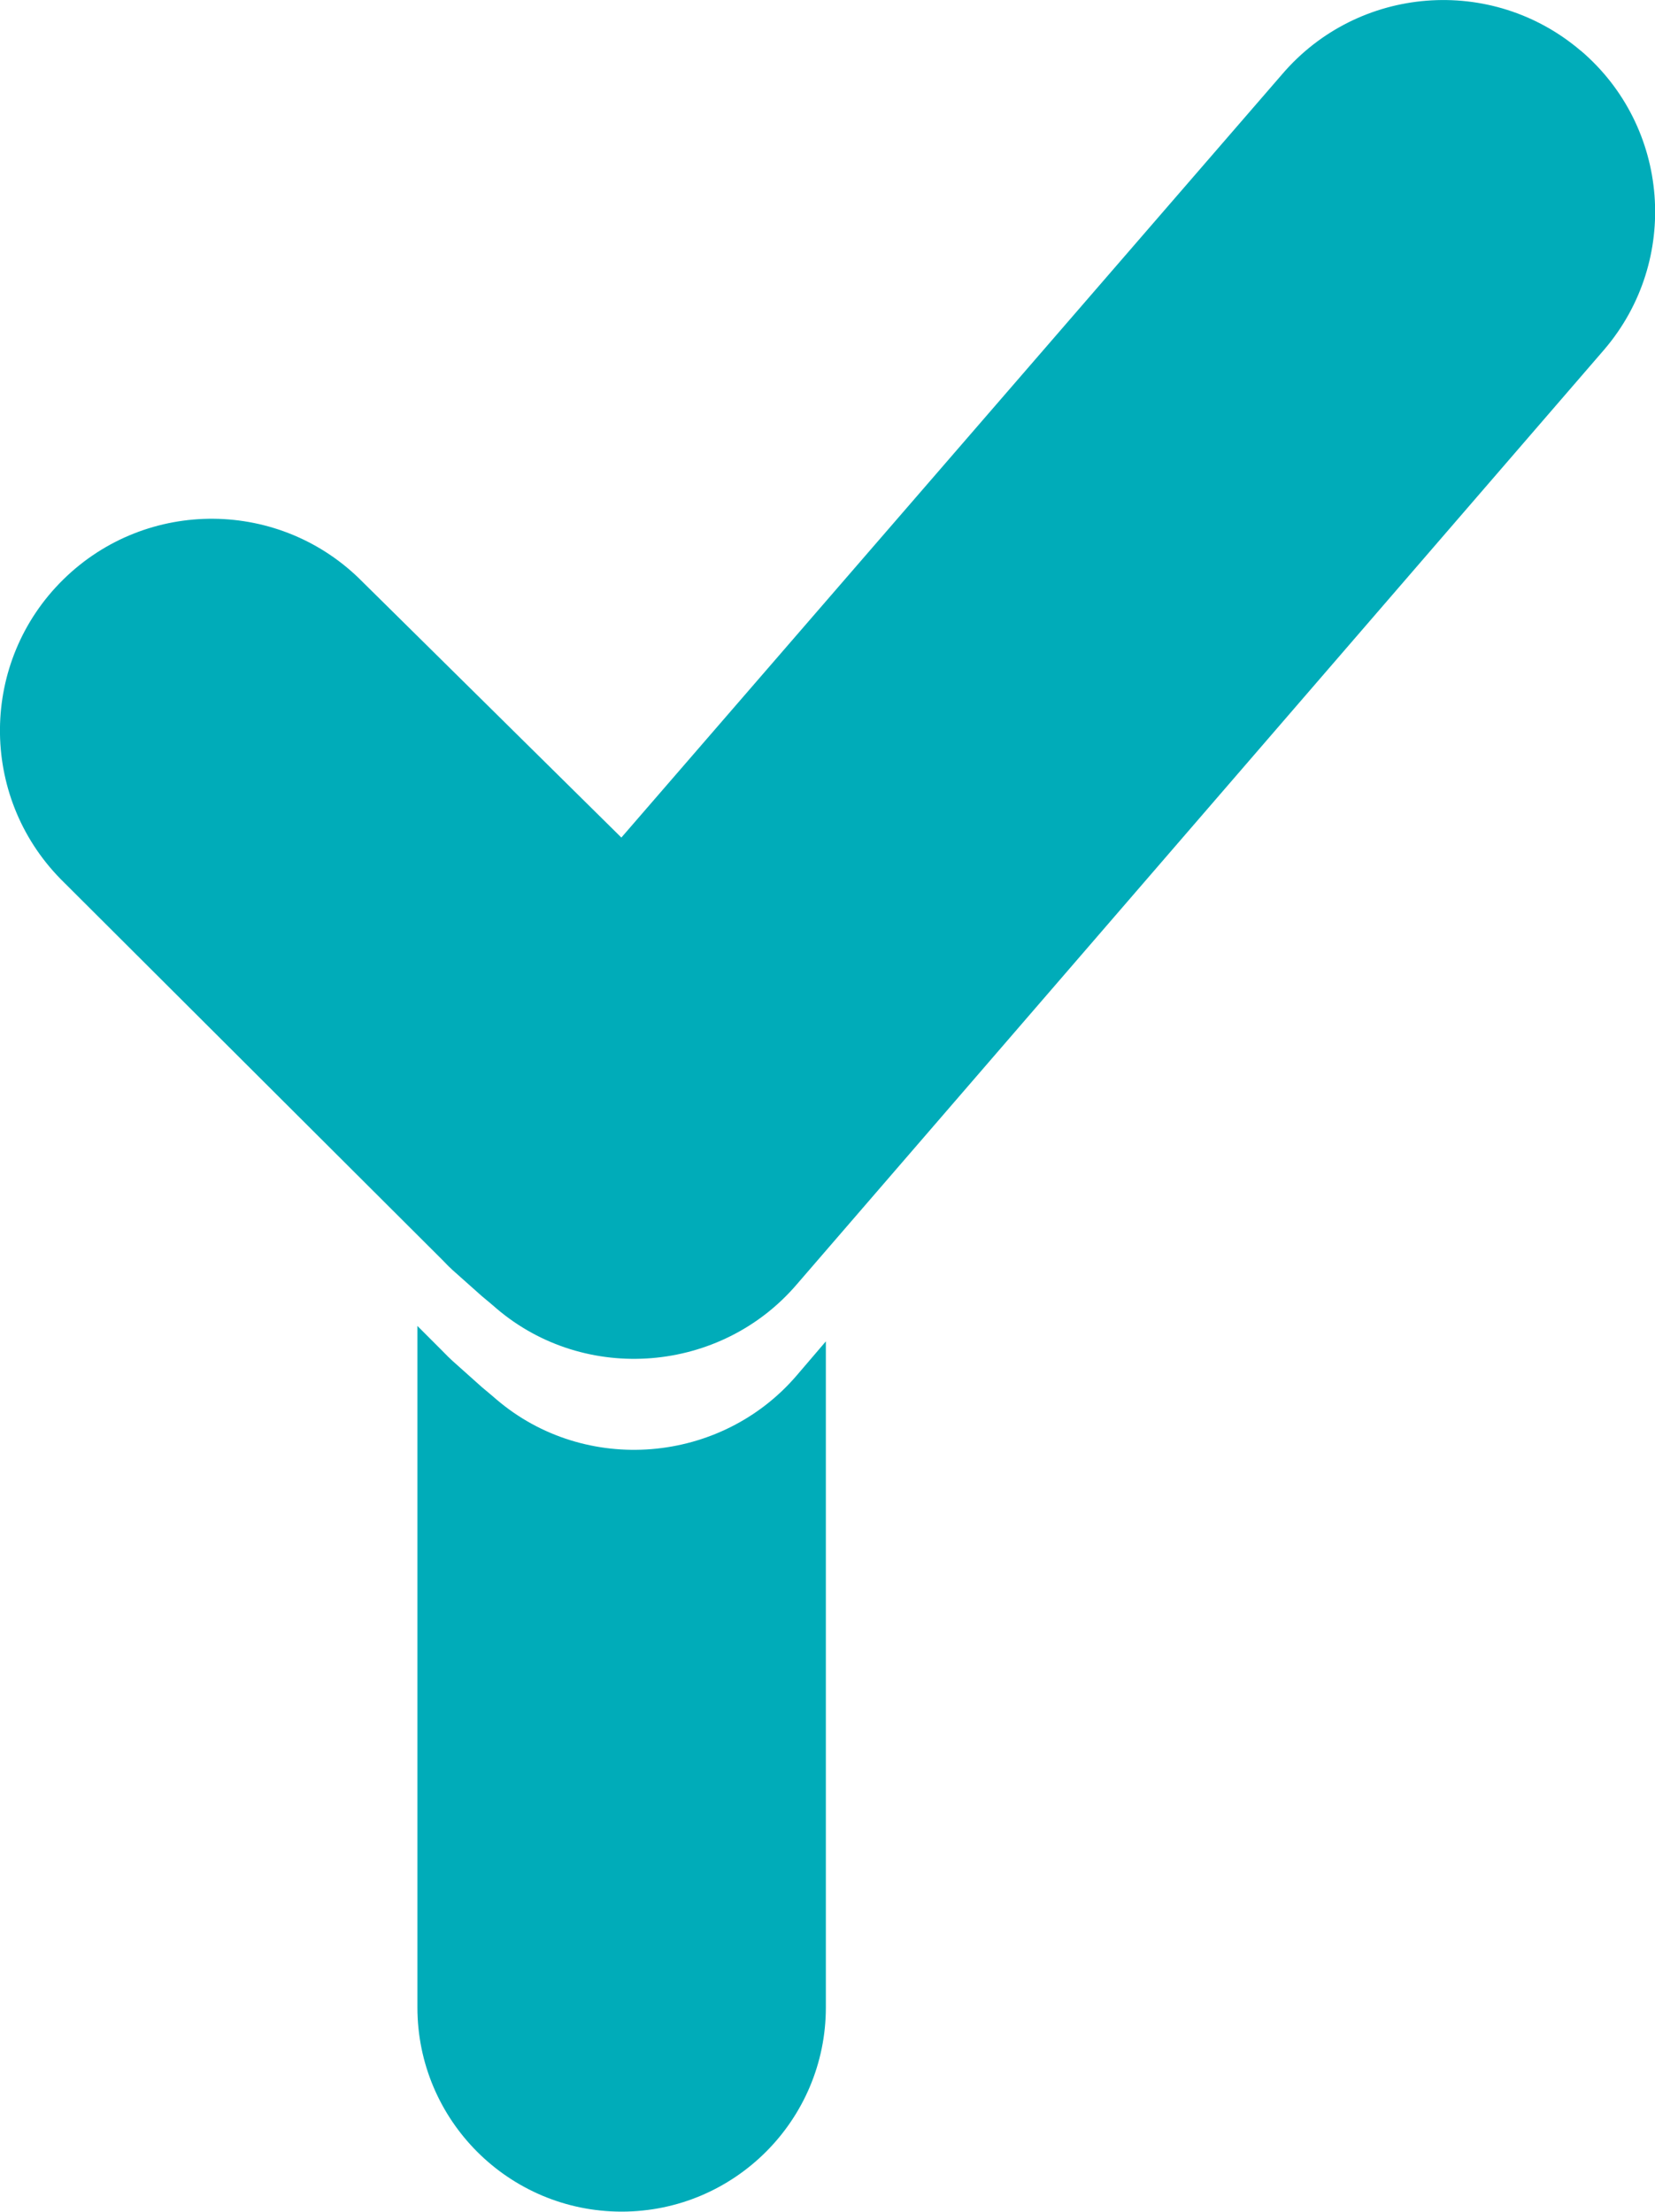
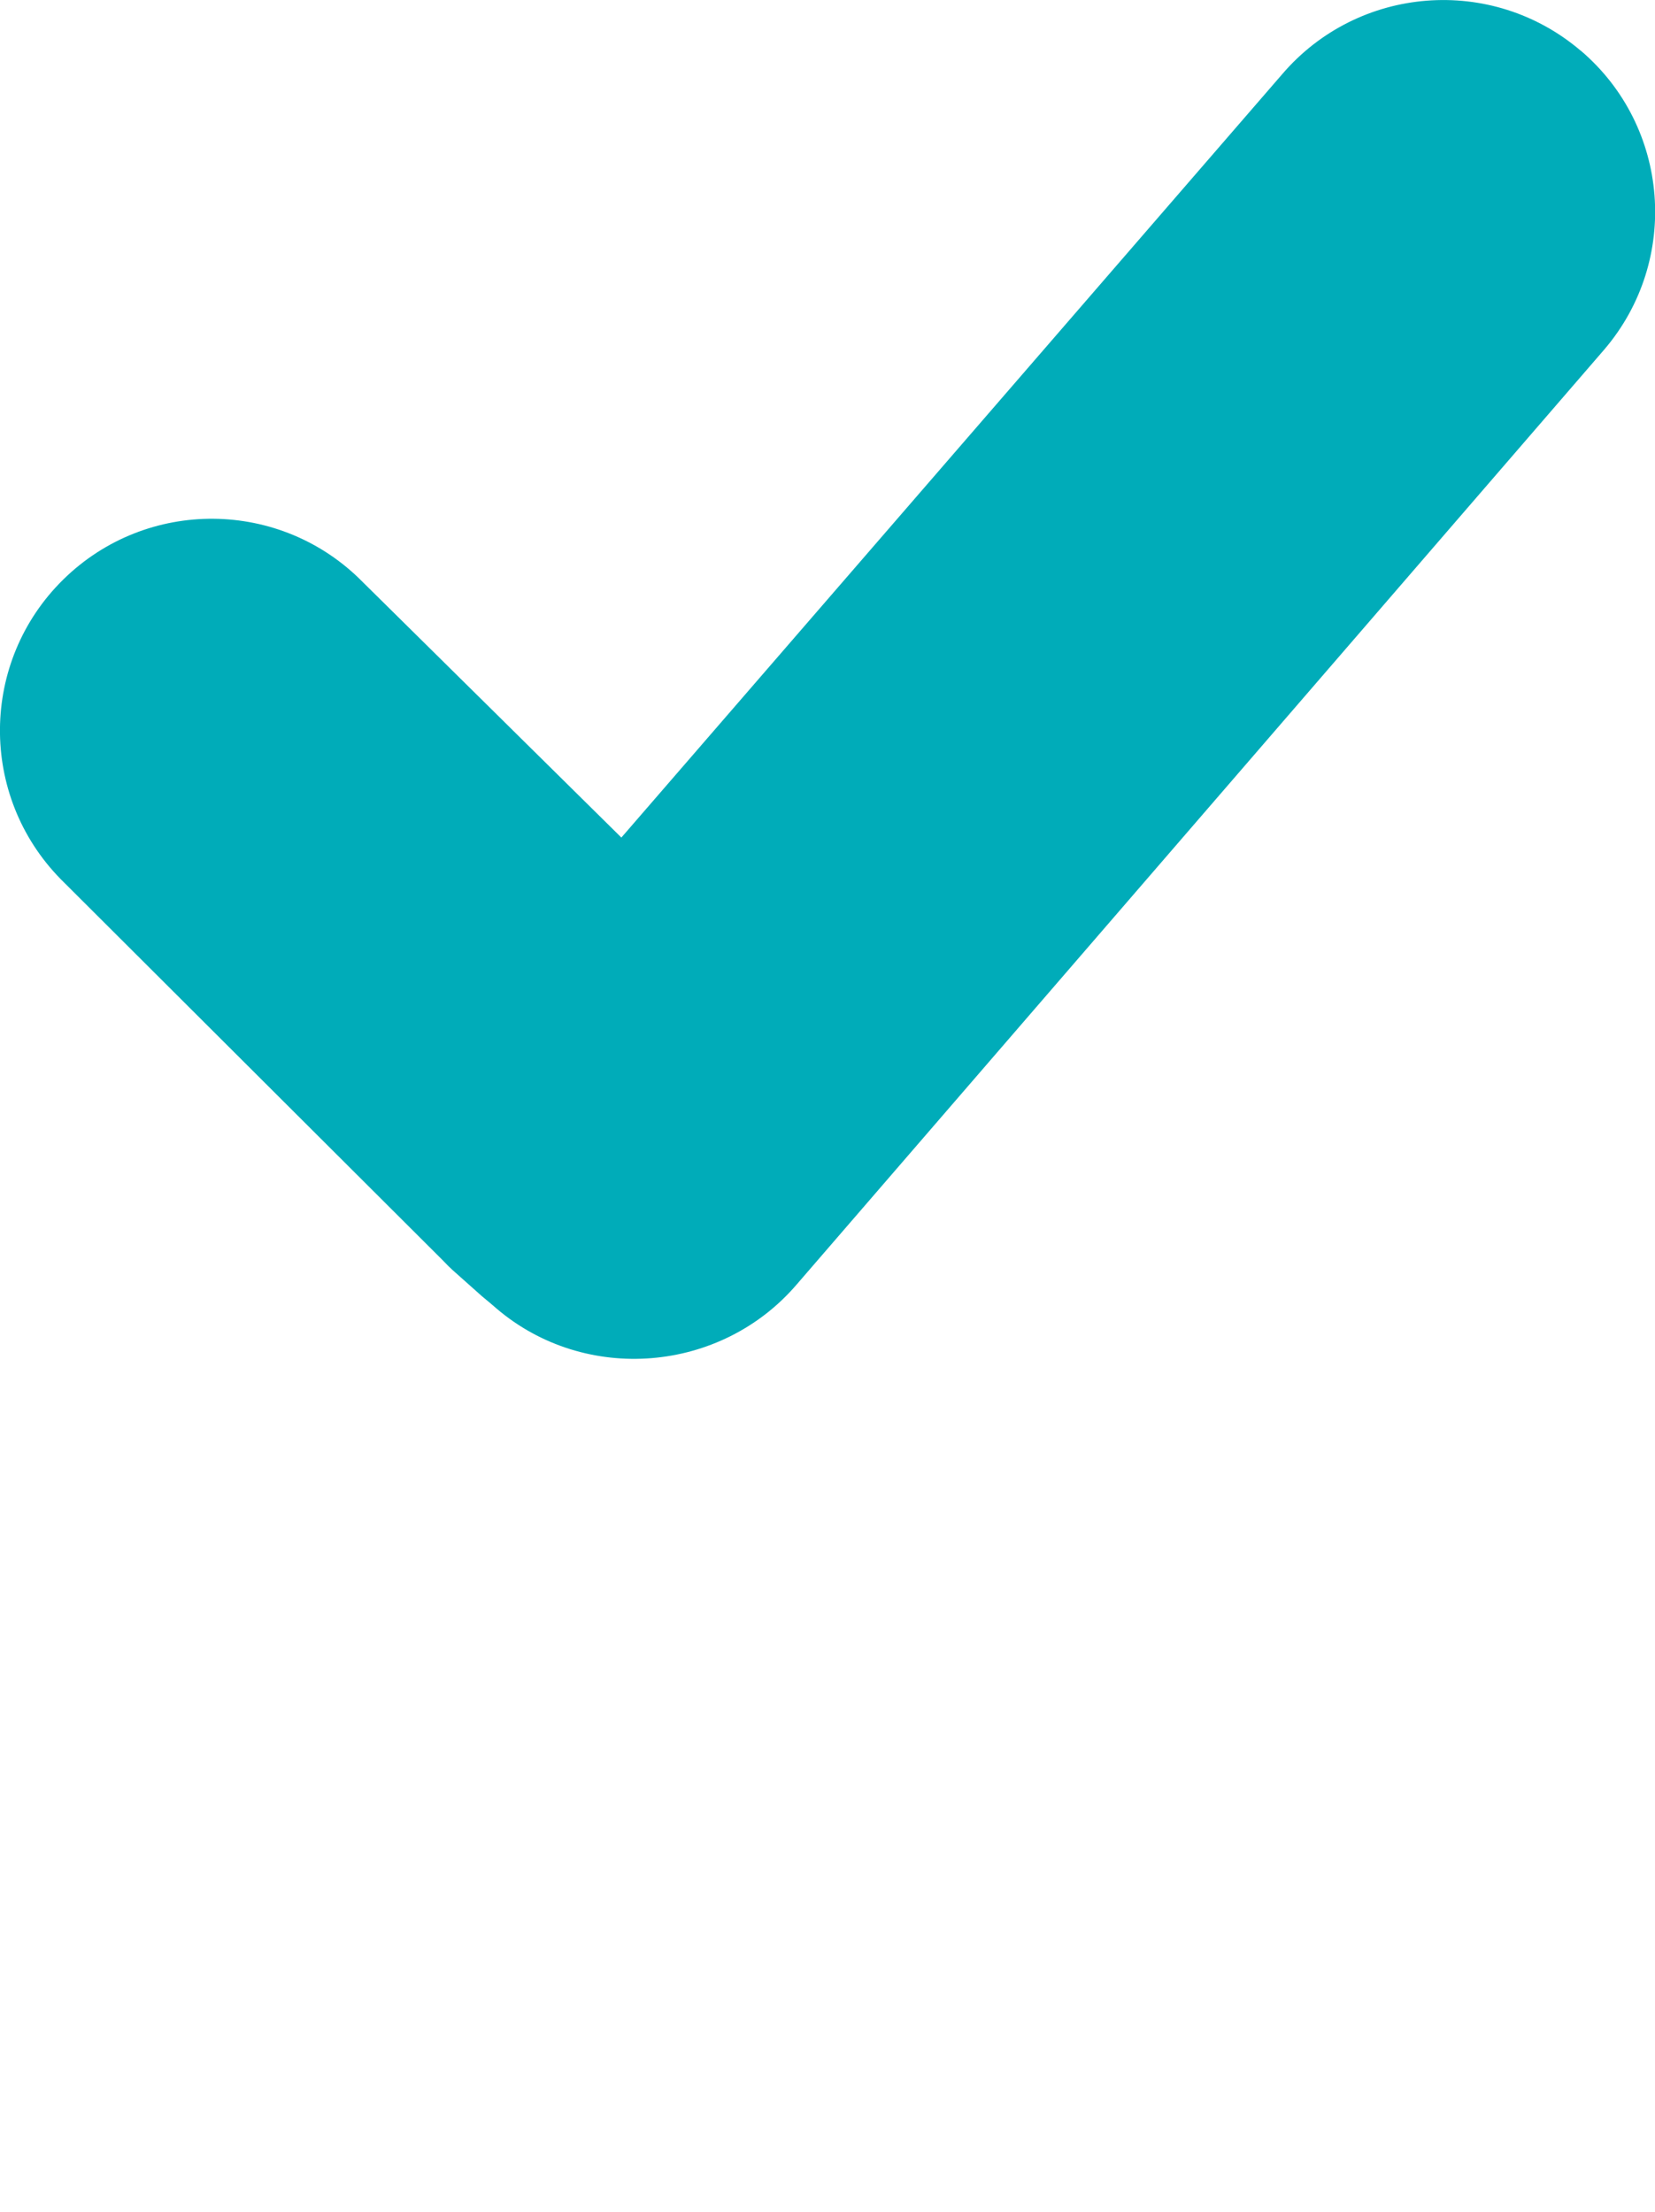
<svg xmlns="http://www.w3.org/2000/svg" id="Ebene_1" viewBox="0 0 125.53 167.74">
  <defs>
    <style>.cls-1{clip-path:url(#clippath);}.cls-2{fill:none;}.cls-2,.cls-3{stroke-width:0px;}.cls-3{fill:#00acb9;}</style>
    <clipPath id="clippath">
      <rect class="cls-2" width="125.53" height="167.74" />
    </clipPath>
  </defs>
  <g class="cls-1">
-     <path class="cls-3" d="M31.66,100.56v51.68c0,8.56,6.94,15.49,15.49,15.49s15.49-6.94,15.49-15.49v-50.51l-2.19,2.56c-5.76,6.75-16.06,7.6-22.8,1.84-.46-.39-.4-.35-1.09-.92-2.85-2.56-2.09-1.83-3.03-2.78l-1.87-1.87Z" />
    <path class="cls-3" d="M119.9,3.85c-6.75-5.76-16.88-4.96-22.65,1.78l-50.12,57.89-19.61-19.37c-6.22-6.33-16.39-6.42-22.72-.2-6.33,6.22-6.41,16.39-.2,22.72l28.93,28.86c.93.95.17.22,3.03,2.78.7.58.64.53,1.09.92,6.75,5.76,17.04,4.91,22.8-1.84L121.69,26.5c5.76-6.75,4.97-16.89-1.78-22.65" />
  </g>
</svg>